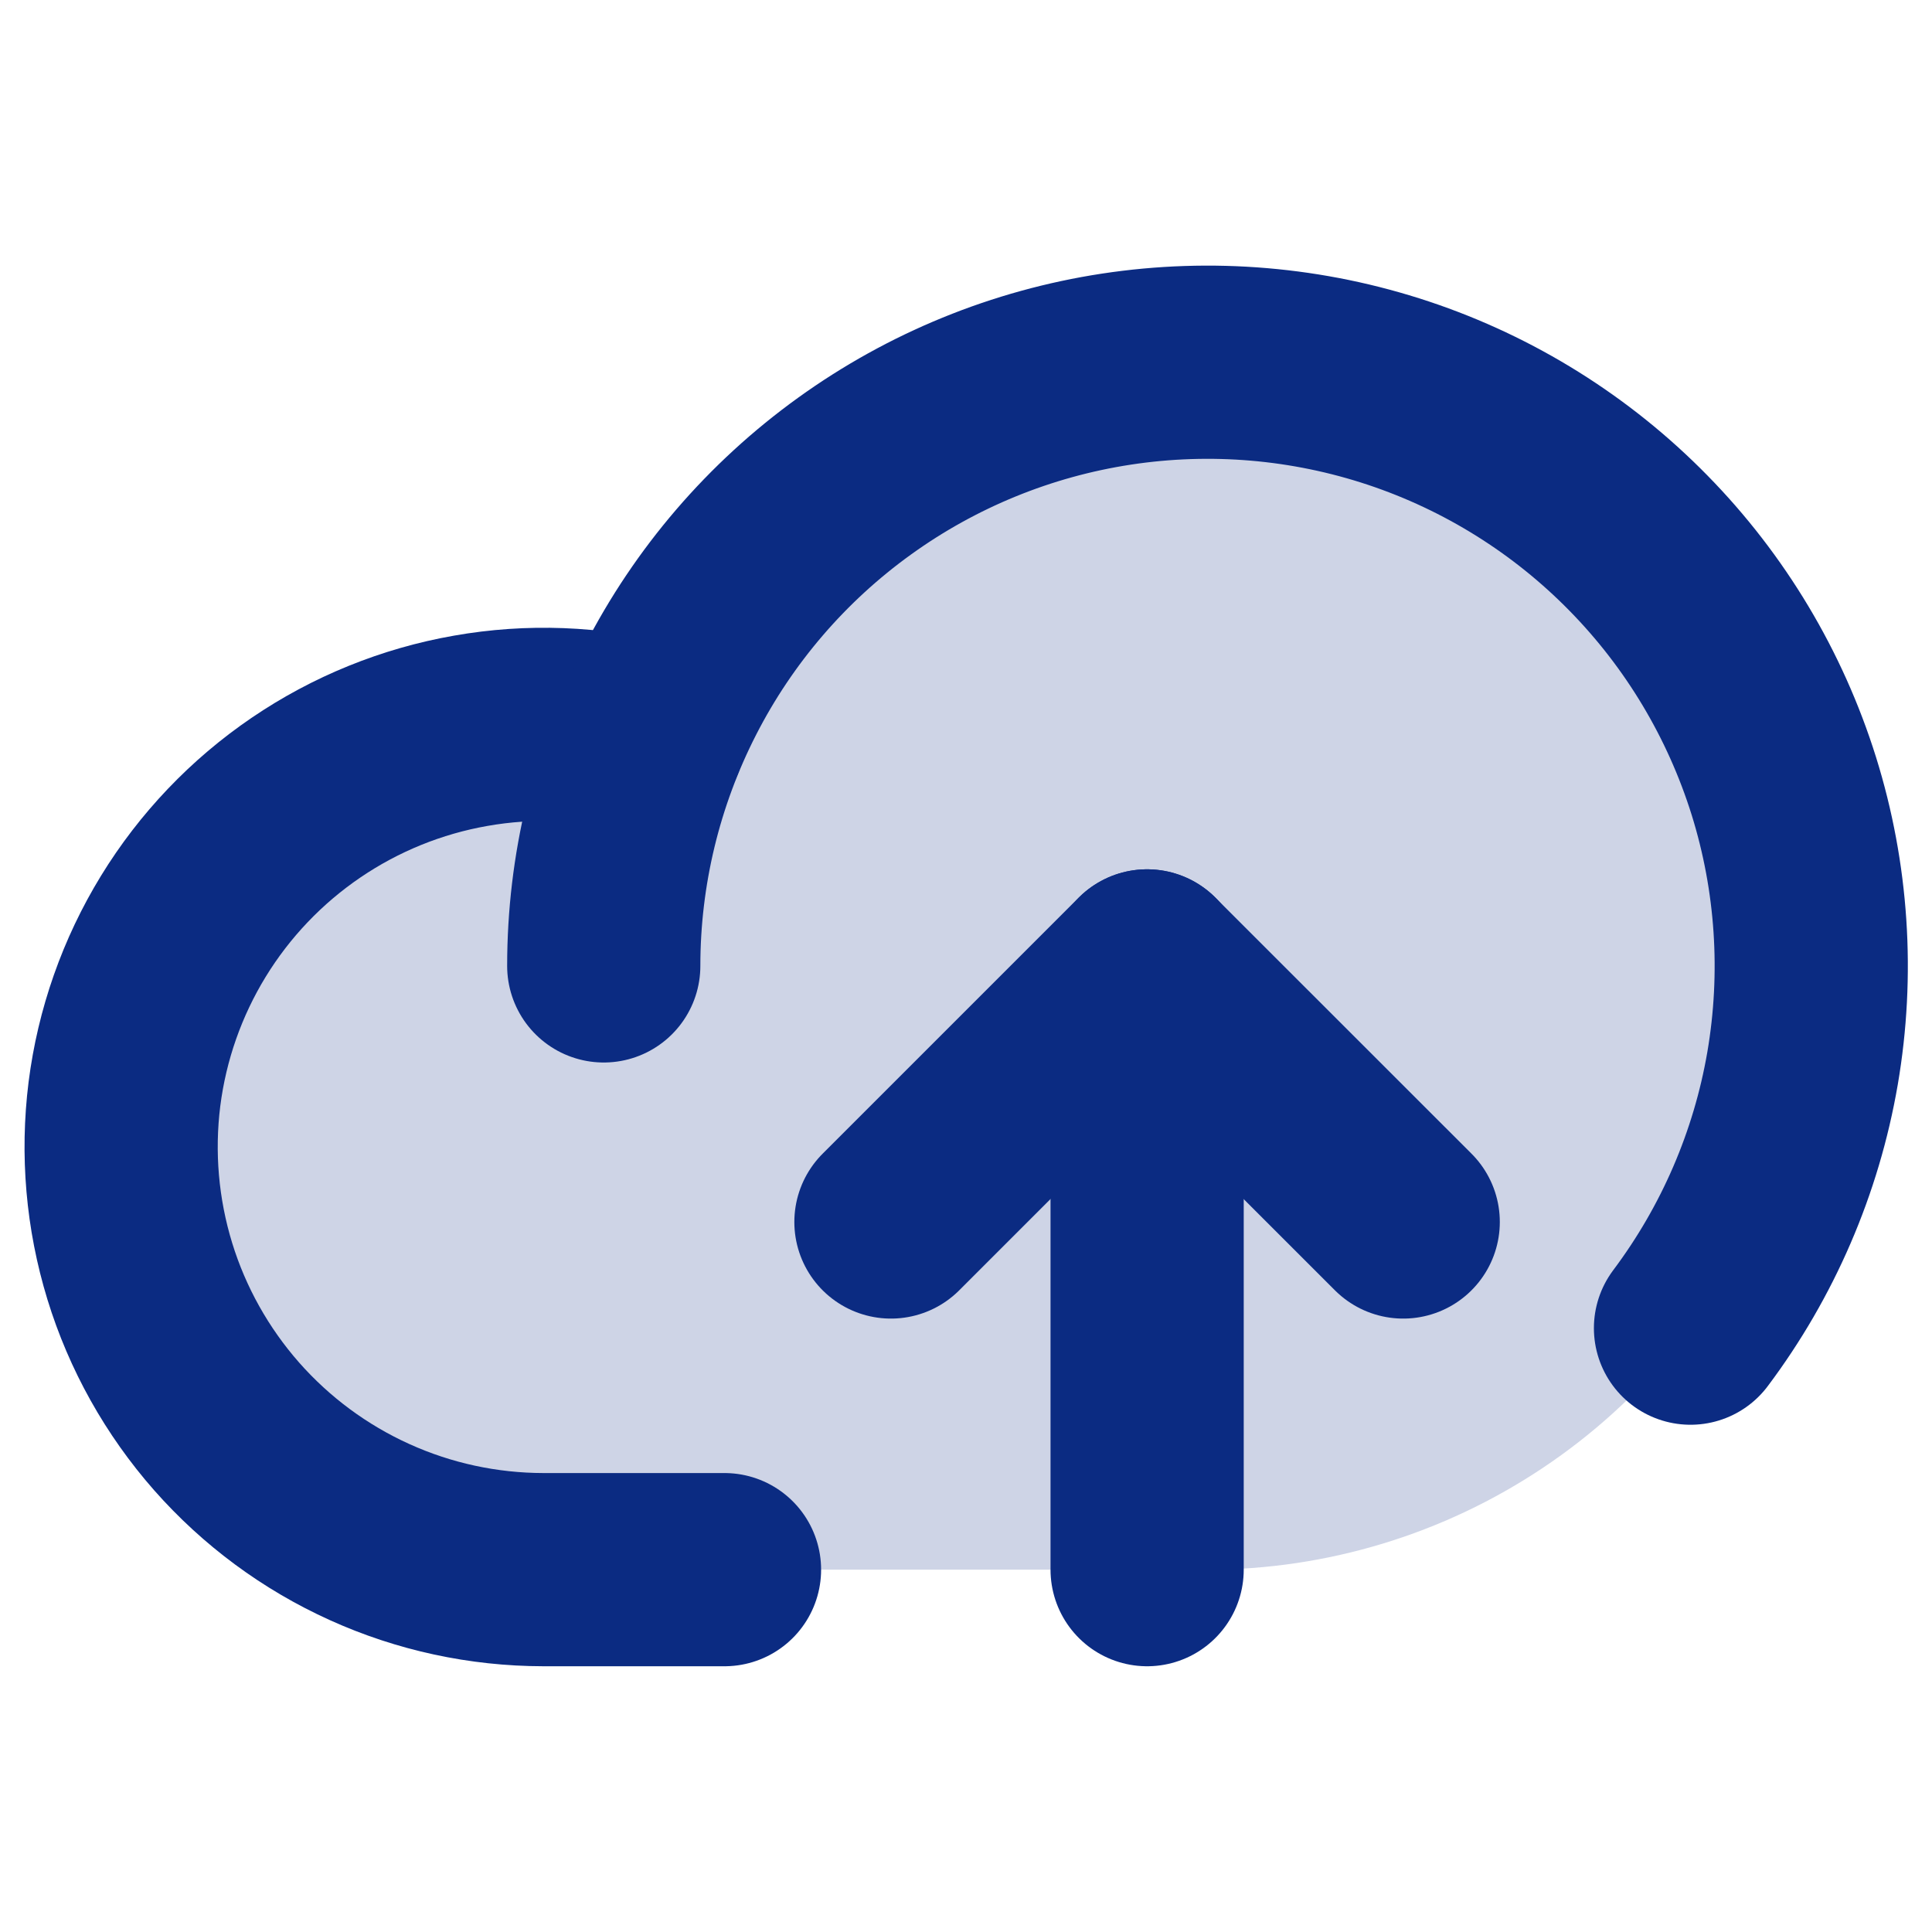
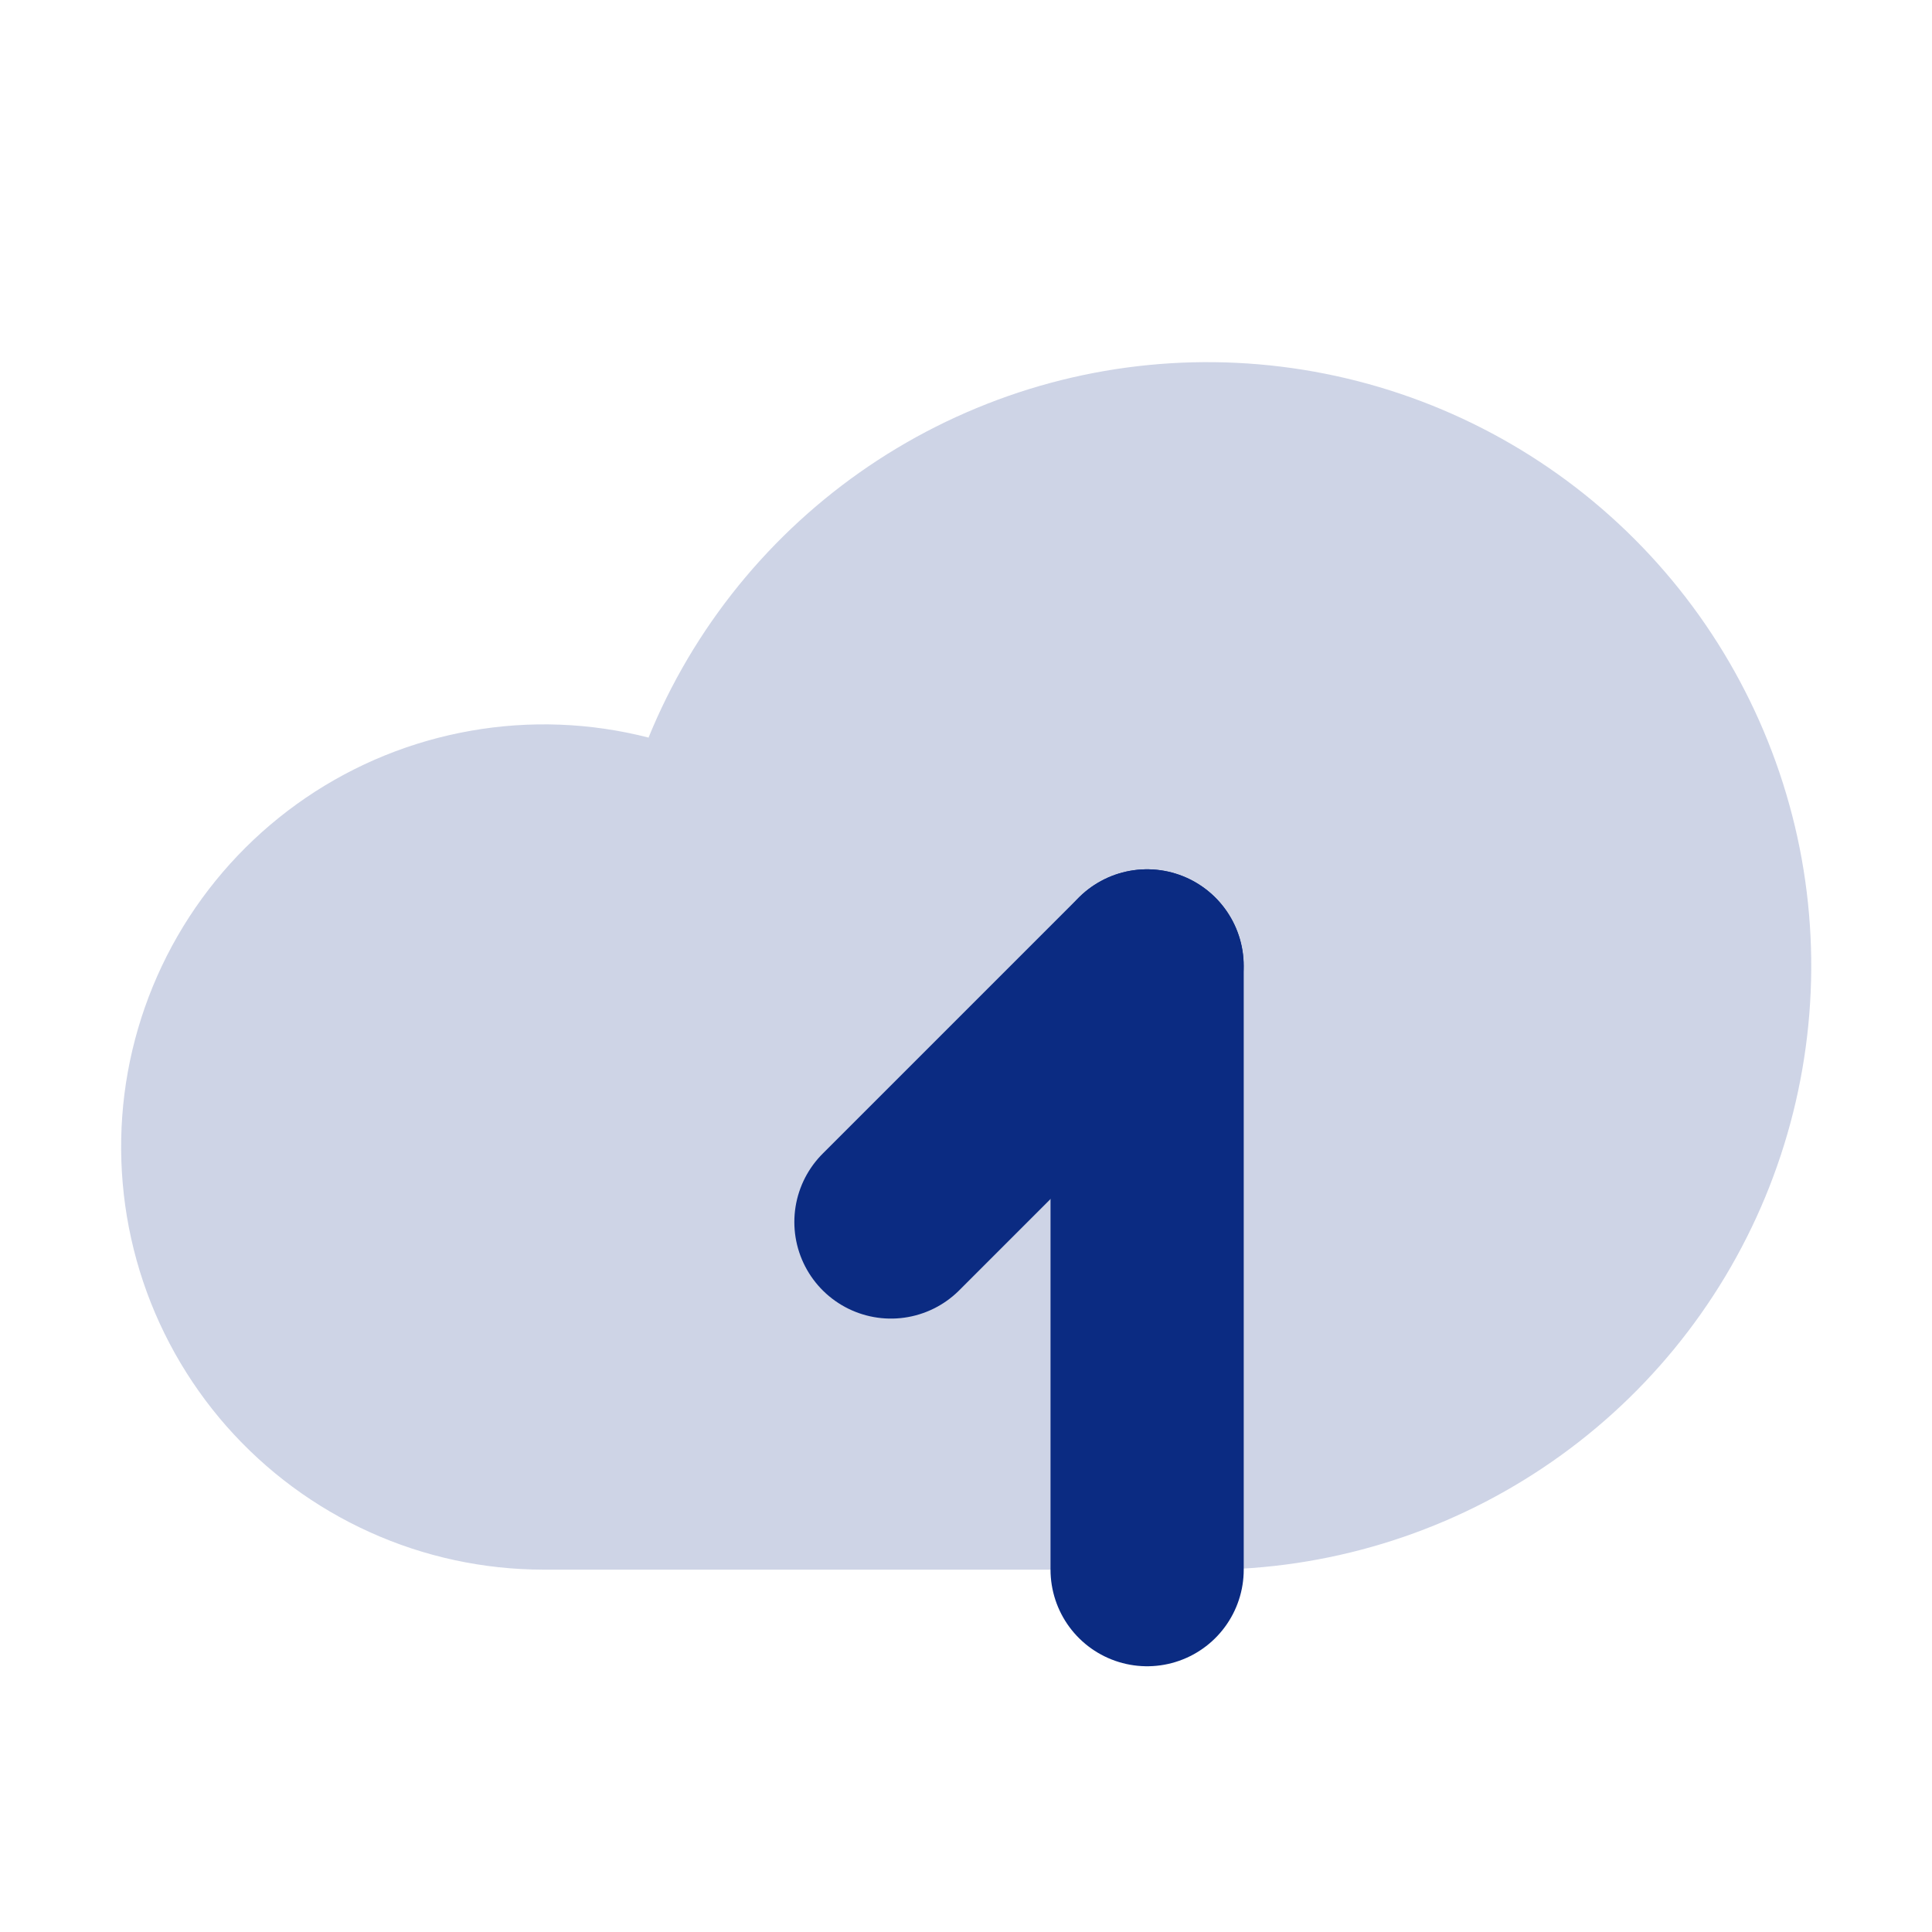
<svg xmlns="http://www.w3.org/2000/svg" width="20" height="20" viewBox="0 0 20 20" fill="none">
  <g clip-path="url(#clip0_6601_6694)">
    <path opacity="0.2" d="M6.25 9.999C6.25 8.763 6.616 7.554 7.303 6.526C7.99 5.499 8.966 4.698 10.108 4.225C11.25 3.751 12.507 3.628 13.719 3.869C14.931 4.11 16.045 4.705 16.919 5.579C17.793 6.453 18.388 7.567 18.63 8.779C18.871 9.992 18.747 11.248 18.274 12.391C17.801 13.533 17 14.509 15.972 15.195C14.944 15.882 13.736 16.249 12.5 16.249H5.625C5.004 16.248 4.391 16.116 3.826 15.86C3.26 15.604 2.756 15.231 2.346 14.766C1.936 14.3 1.629 13.752 1.447 13.159C1.265 12.566 1.211 11.941 1.288 11.326C1.366 10.71 1.574 10.118 1.898 9.589C2.222 9.06 2.655 8.606 3.168 8.257C3.681 7.908 4.262 7.672 4.873 7.565C5.484 7.457 6.111 7.481 6.712 7.635" fill="#0B2B82" />
-     <path d="M7.5 16.249H5.625C5.004 16.248 4.391 16.116 3.826 15.86C3.26 15.604 2.756 15.231 2.346 14.766C1.936 14.3 1.629 13.752 1.447 13.159C1.265 12.566 1.211 11.941 1.288 11.326C1.366 10.71 1.574 10.118 1.898 9.589C2.222 9.06 2.655 8.606 3.168 8.257C3.681 7.908 4.262 7.672 4.873 7.565C5.484 7.457 6.111 7.481 6.712 7.635" stroke="#0B2B82" stroke-width="2" stroke-linecap="round" stroke-linejoin="round" />
-     <path d="M6.25 9.999C6.25 9.008 6.486 8.032 6.937 7.151C7.388 6.269 8.042 5.508 8.846 4.929C9.649 4.35 10.579 3.97 11.558 3.821C12.537 3.672 13.537 3.757 14.477 4.07C15.416 4.383 16.268 4.915 16.961 5.622C17.655 6.329 18.17 7.191 18.466 8.136C18.761 9.081 18.827 10.083 18.66 11.059C18.492 12.035 18.094 12.957 17.5 13.749" stroke="#0B2B82" stroke-width="2" stroke-linecap="round" stroke-linejoin="round" />
-     <path d="M9.223 12.65L11.874 9.999L14.526 12.65" stroke="#0B2B82" stroke-width="2" stroke-linecap="round" stroke-linejoin="round" />
+     <path d="M9.223 12.65L11.874 9.999" stroke="#0B2B82" stroke-width="2" stroke-linecap="round" stroke-linejoin="round" />
    <path d="M11.875 16.249V9.999" stroke="#0B2B82" stroke-width="2" stroke-linecap="round" stroke-linejoin="round" />
  </g>
  <defs>
    <clipPath id="clip0_6601_6694">
      <rect width="20" height="20" fill="white" />
    </clipPath>
  </defs>
</svg>